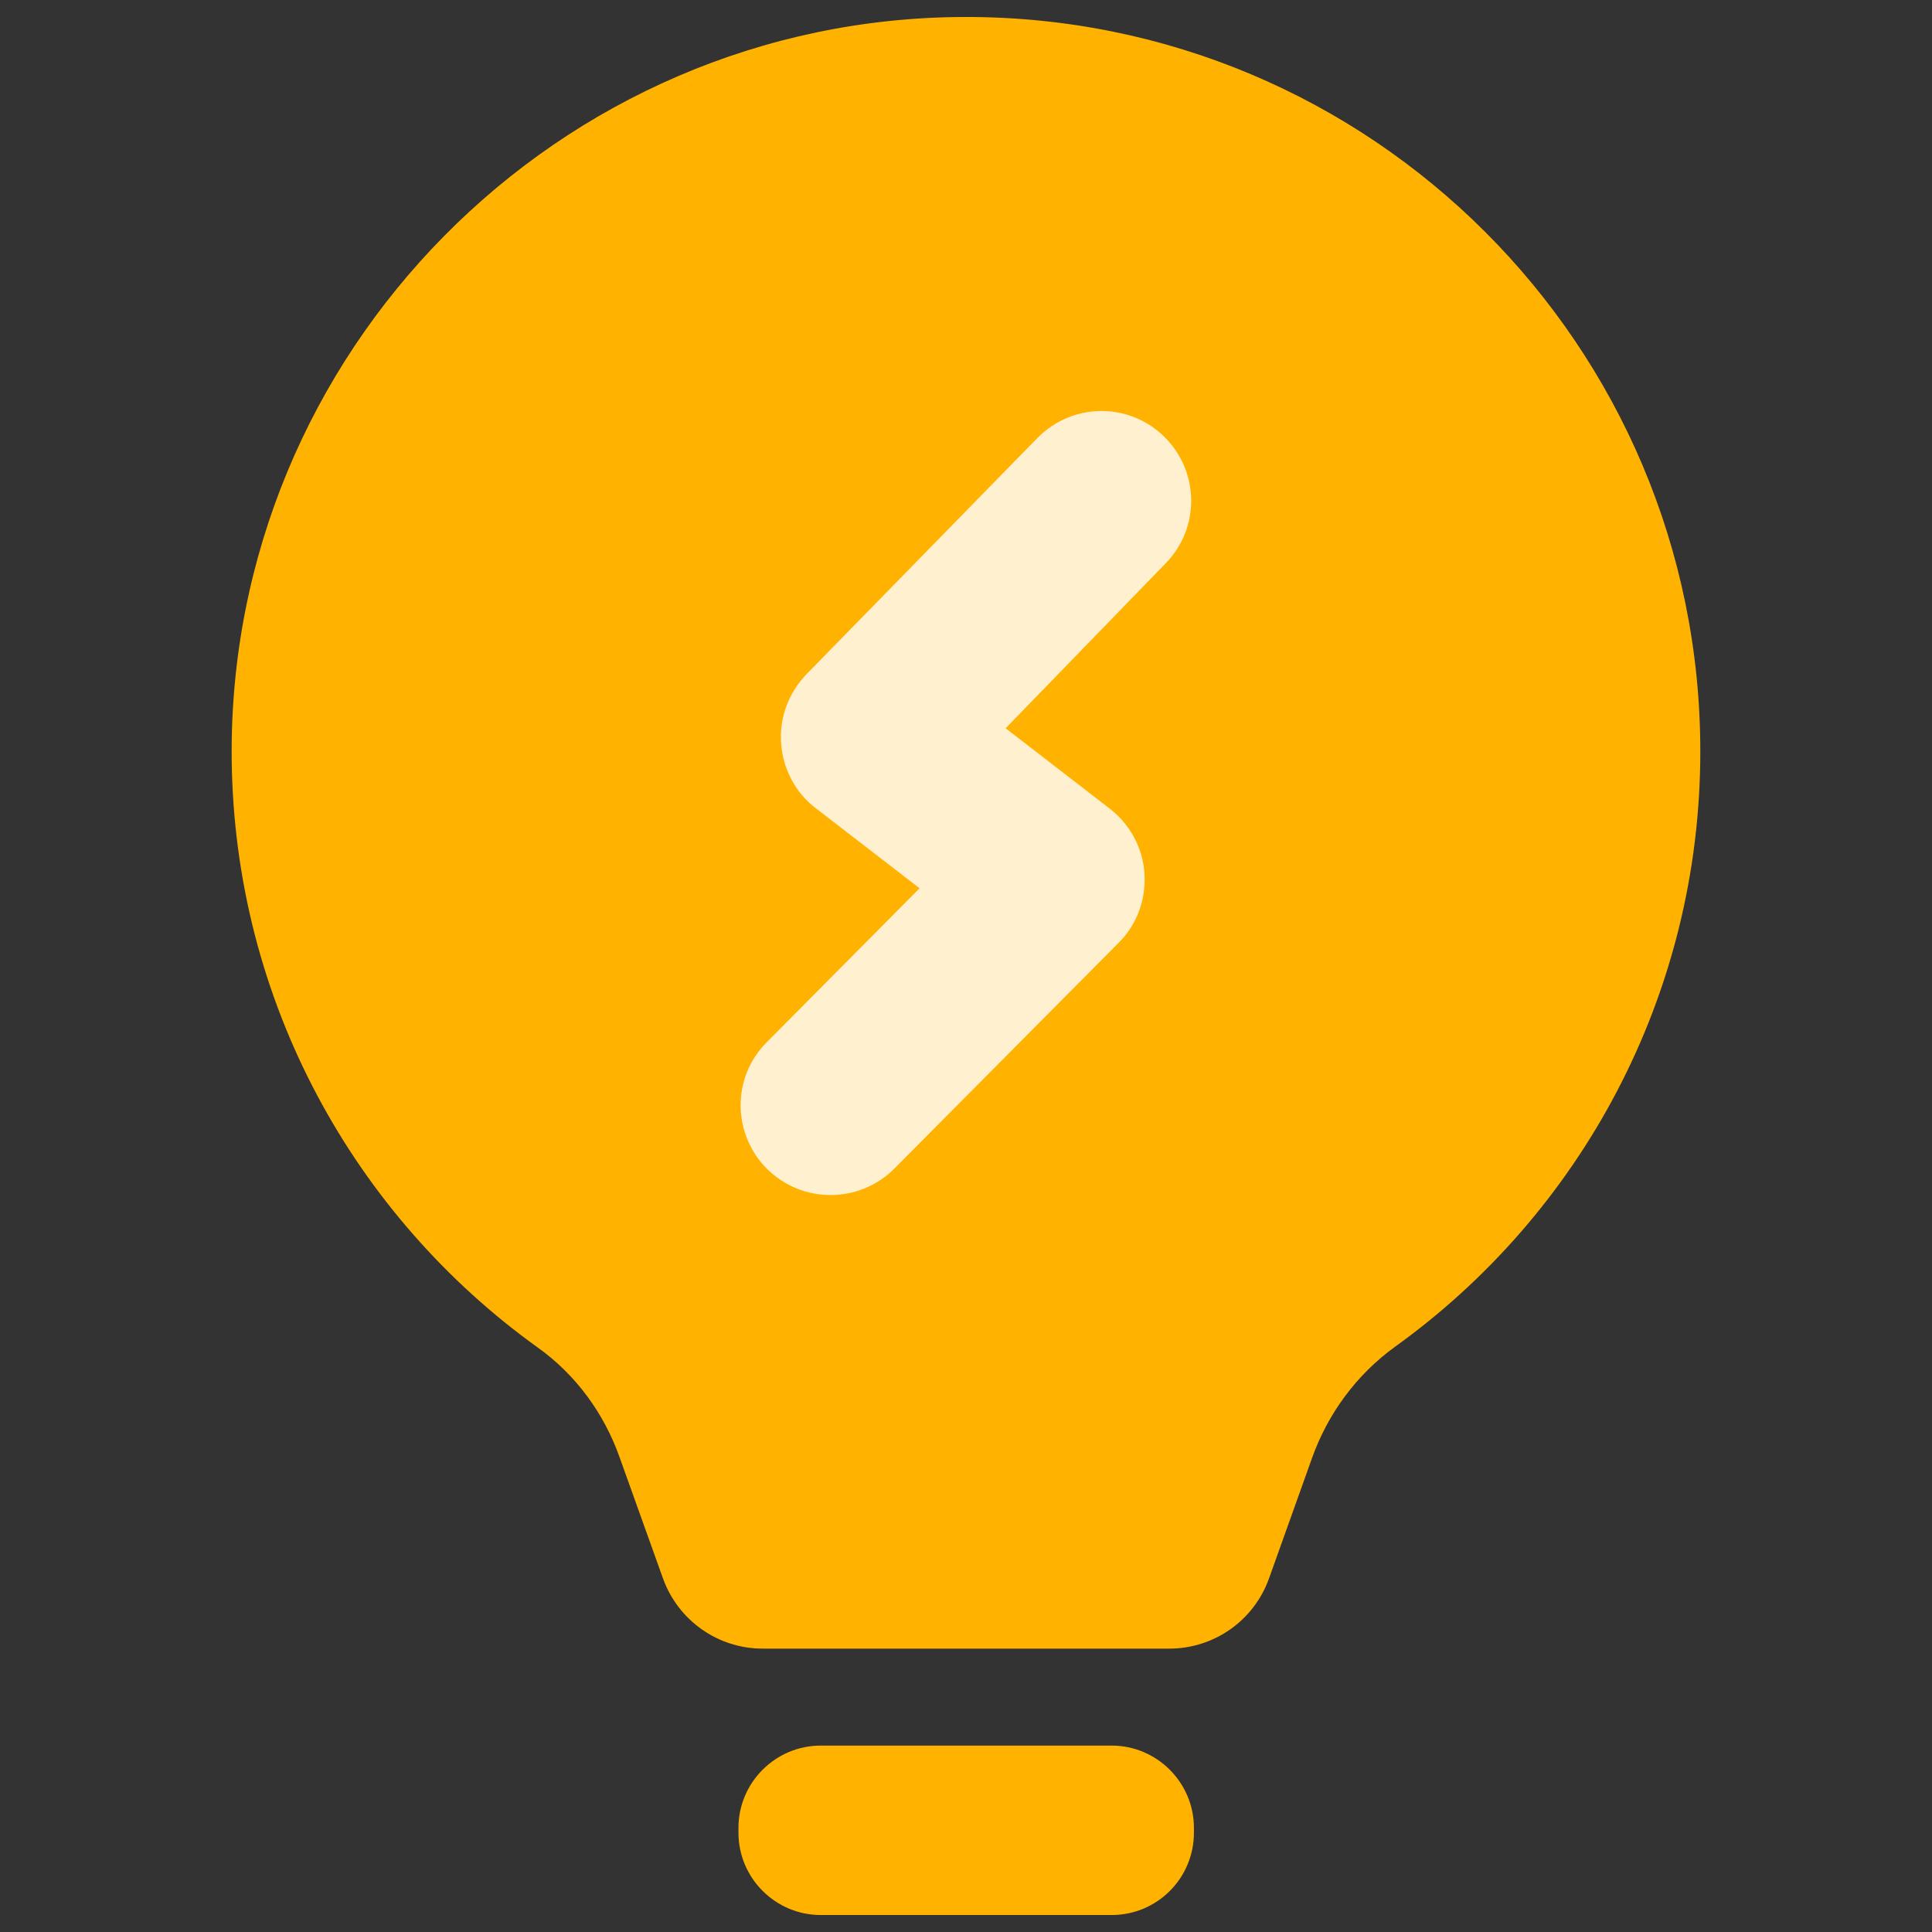
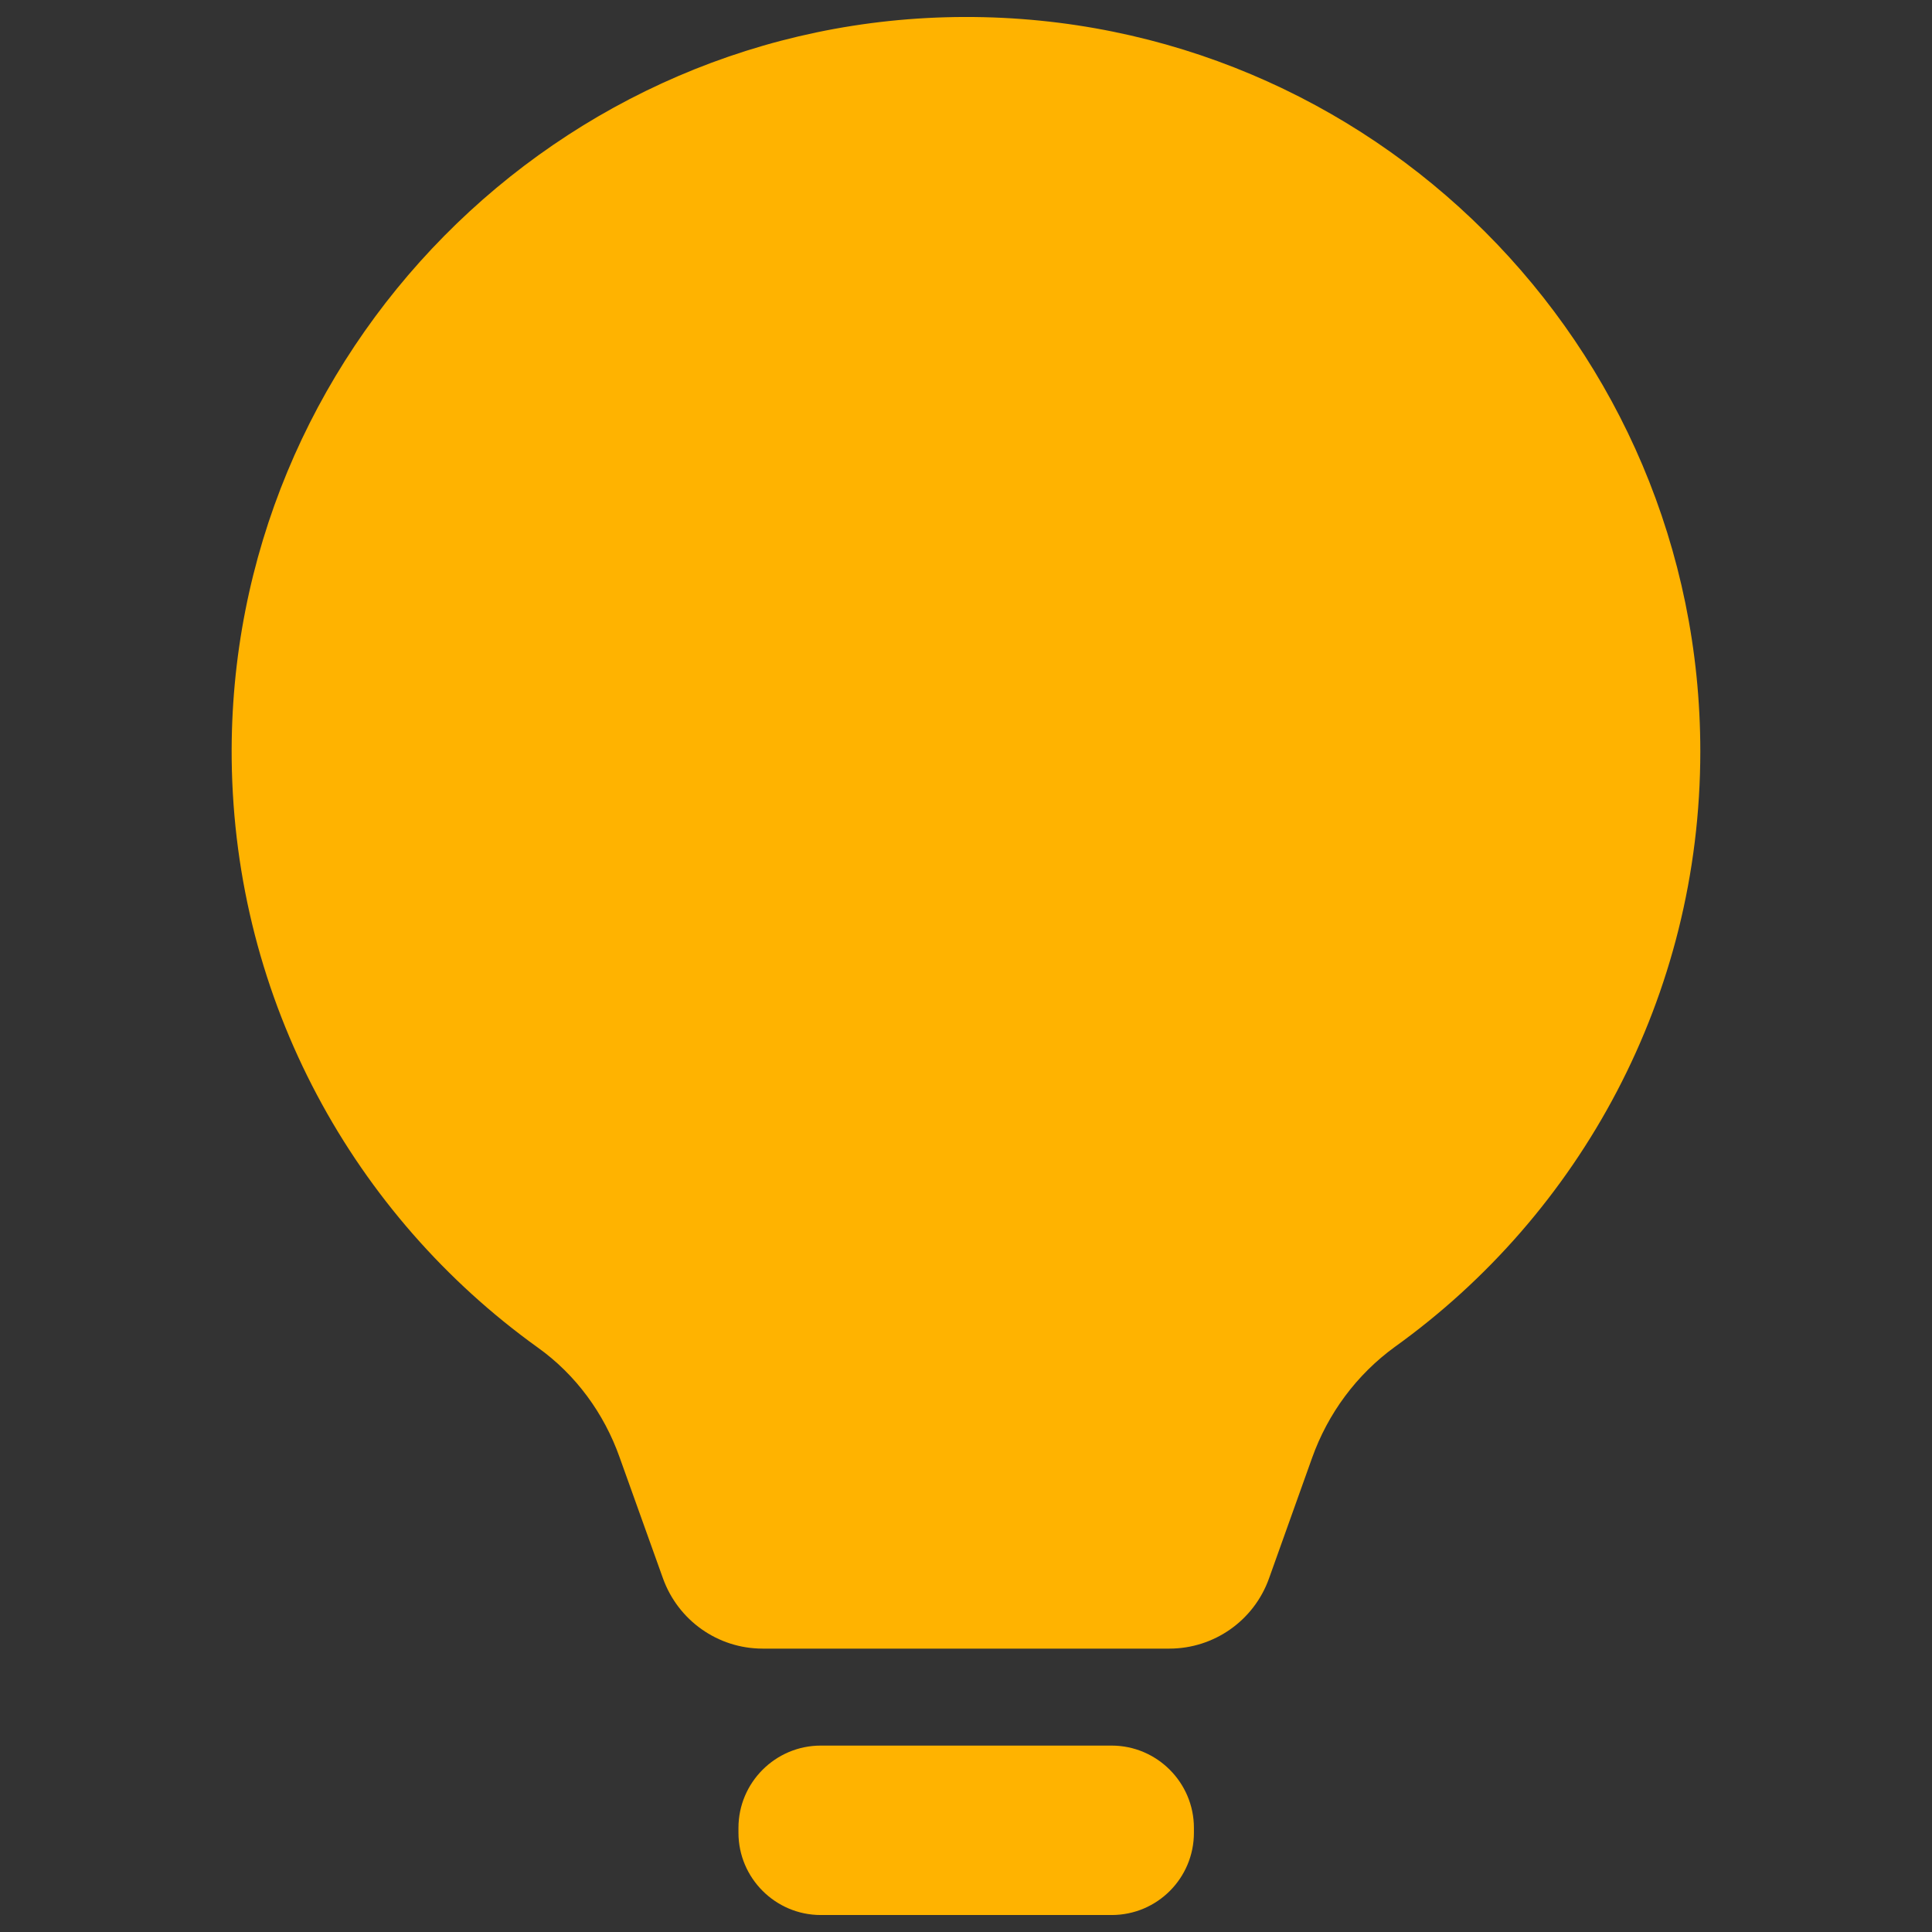
<svg xmlns="http://www.w3.org/2000/svg" viewBox="0 0 512 512">
  <rect x="0" y="0" width="512" height="512" fill="#333333" stroke="none" />
  <path fill="#FFB300" d="M294.6 507.5h-77.1c-12 0-21.8-9.8-21.8-21.8v-1.3c0-12 9.8-21.8 21.8-21.8h77.1c12 0 21.8 9.8 21.8 21.8v1.3c0 12-9.7 21.8-21.8 21.8zM450.6 199.1c0-107.6-87.3-194.8-194.9-194.6-107.8.2-195.4 89-194.3 196.7.7 64.2 32.5 121 81.1 155.9 10.1 7.2 17.6 17.5 21.7 29.1l11.5 32.1c4 11.1 14.5 18.6 26.4 18.6h107.8c11.8 0 22.4-7.4 26.4-18.6l11.4-31.9c4.2-11.8 11.8-22.1 22-29.5 49-35.2 80.9-92.8 80.9-157.8z" />
-   <path opacity=".81" fill="#FFF" d="M220.1 316.7c-6.1 0-12.1-2.3-16.8-6.9-9.3-9.3-9.4-24.3-.1-33.6l40.5-40.8-27.5-21.2c-5.4-4.1-8.7-10.4-9.2-17.2s2-13.4 6.7-18.3l61.2-62.6c9.2-9.4 24.2-9.6 33.6-.4 9.4 9.2 9.6 24.2.4 33.6L266.5 193l27.6 21.3c5.4 4.2 8.8 10.5 9.2 17.3s-2 13.5-6.9 18.3L237 309.7c-4.7 4.7-10.8 7-16.9 7z" />
</svg>